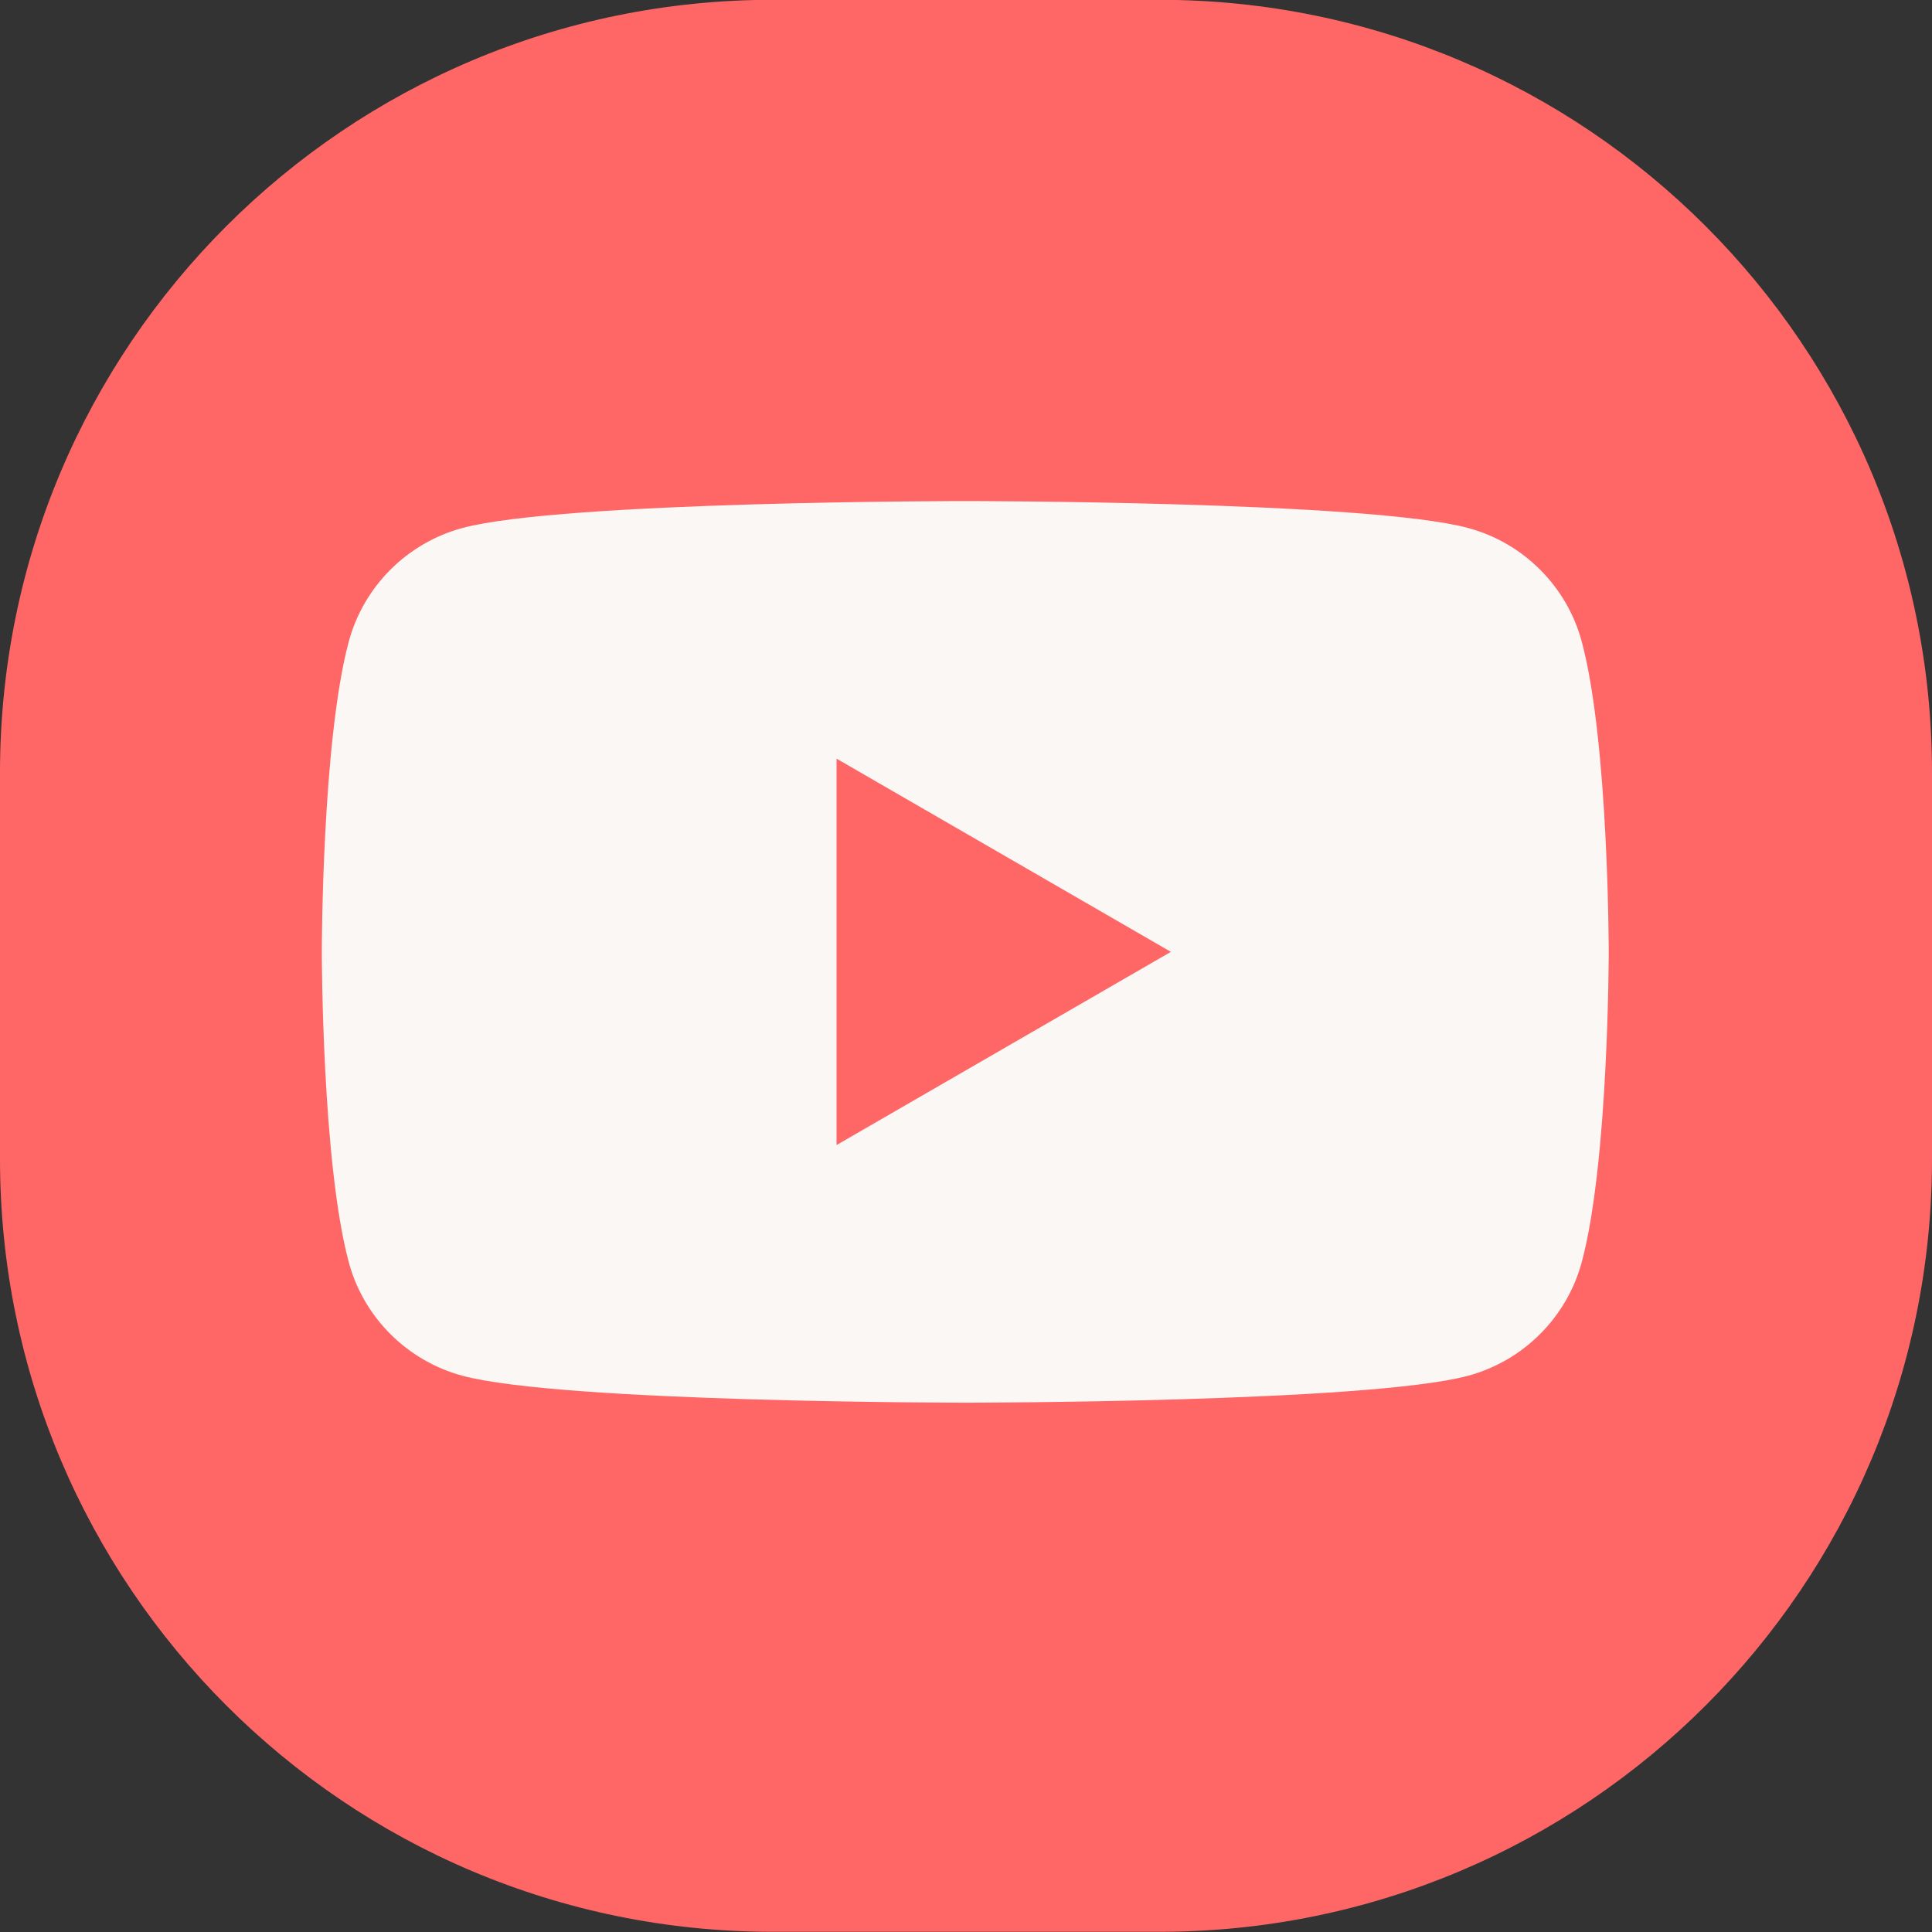
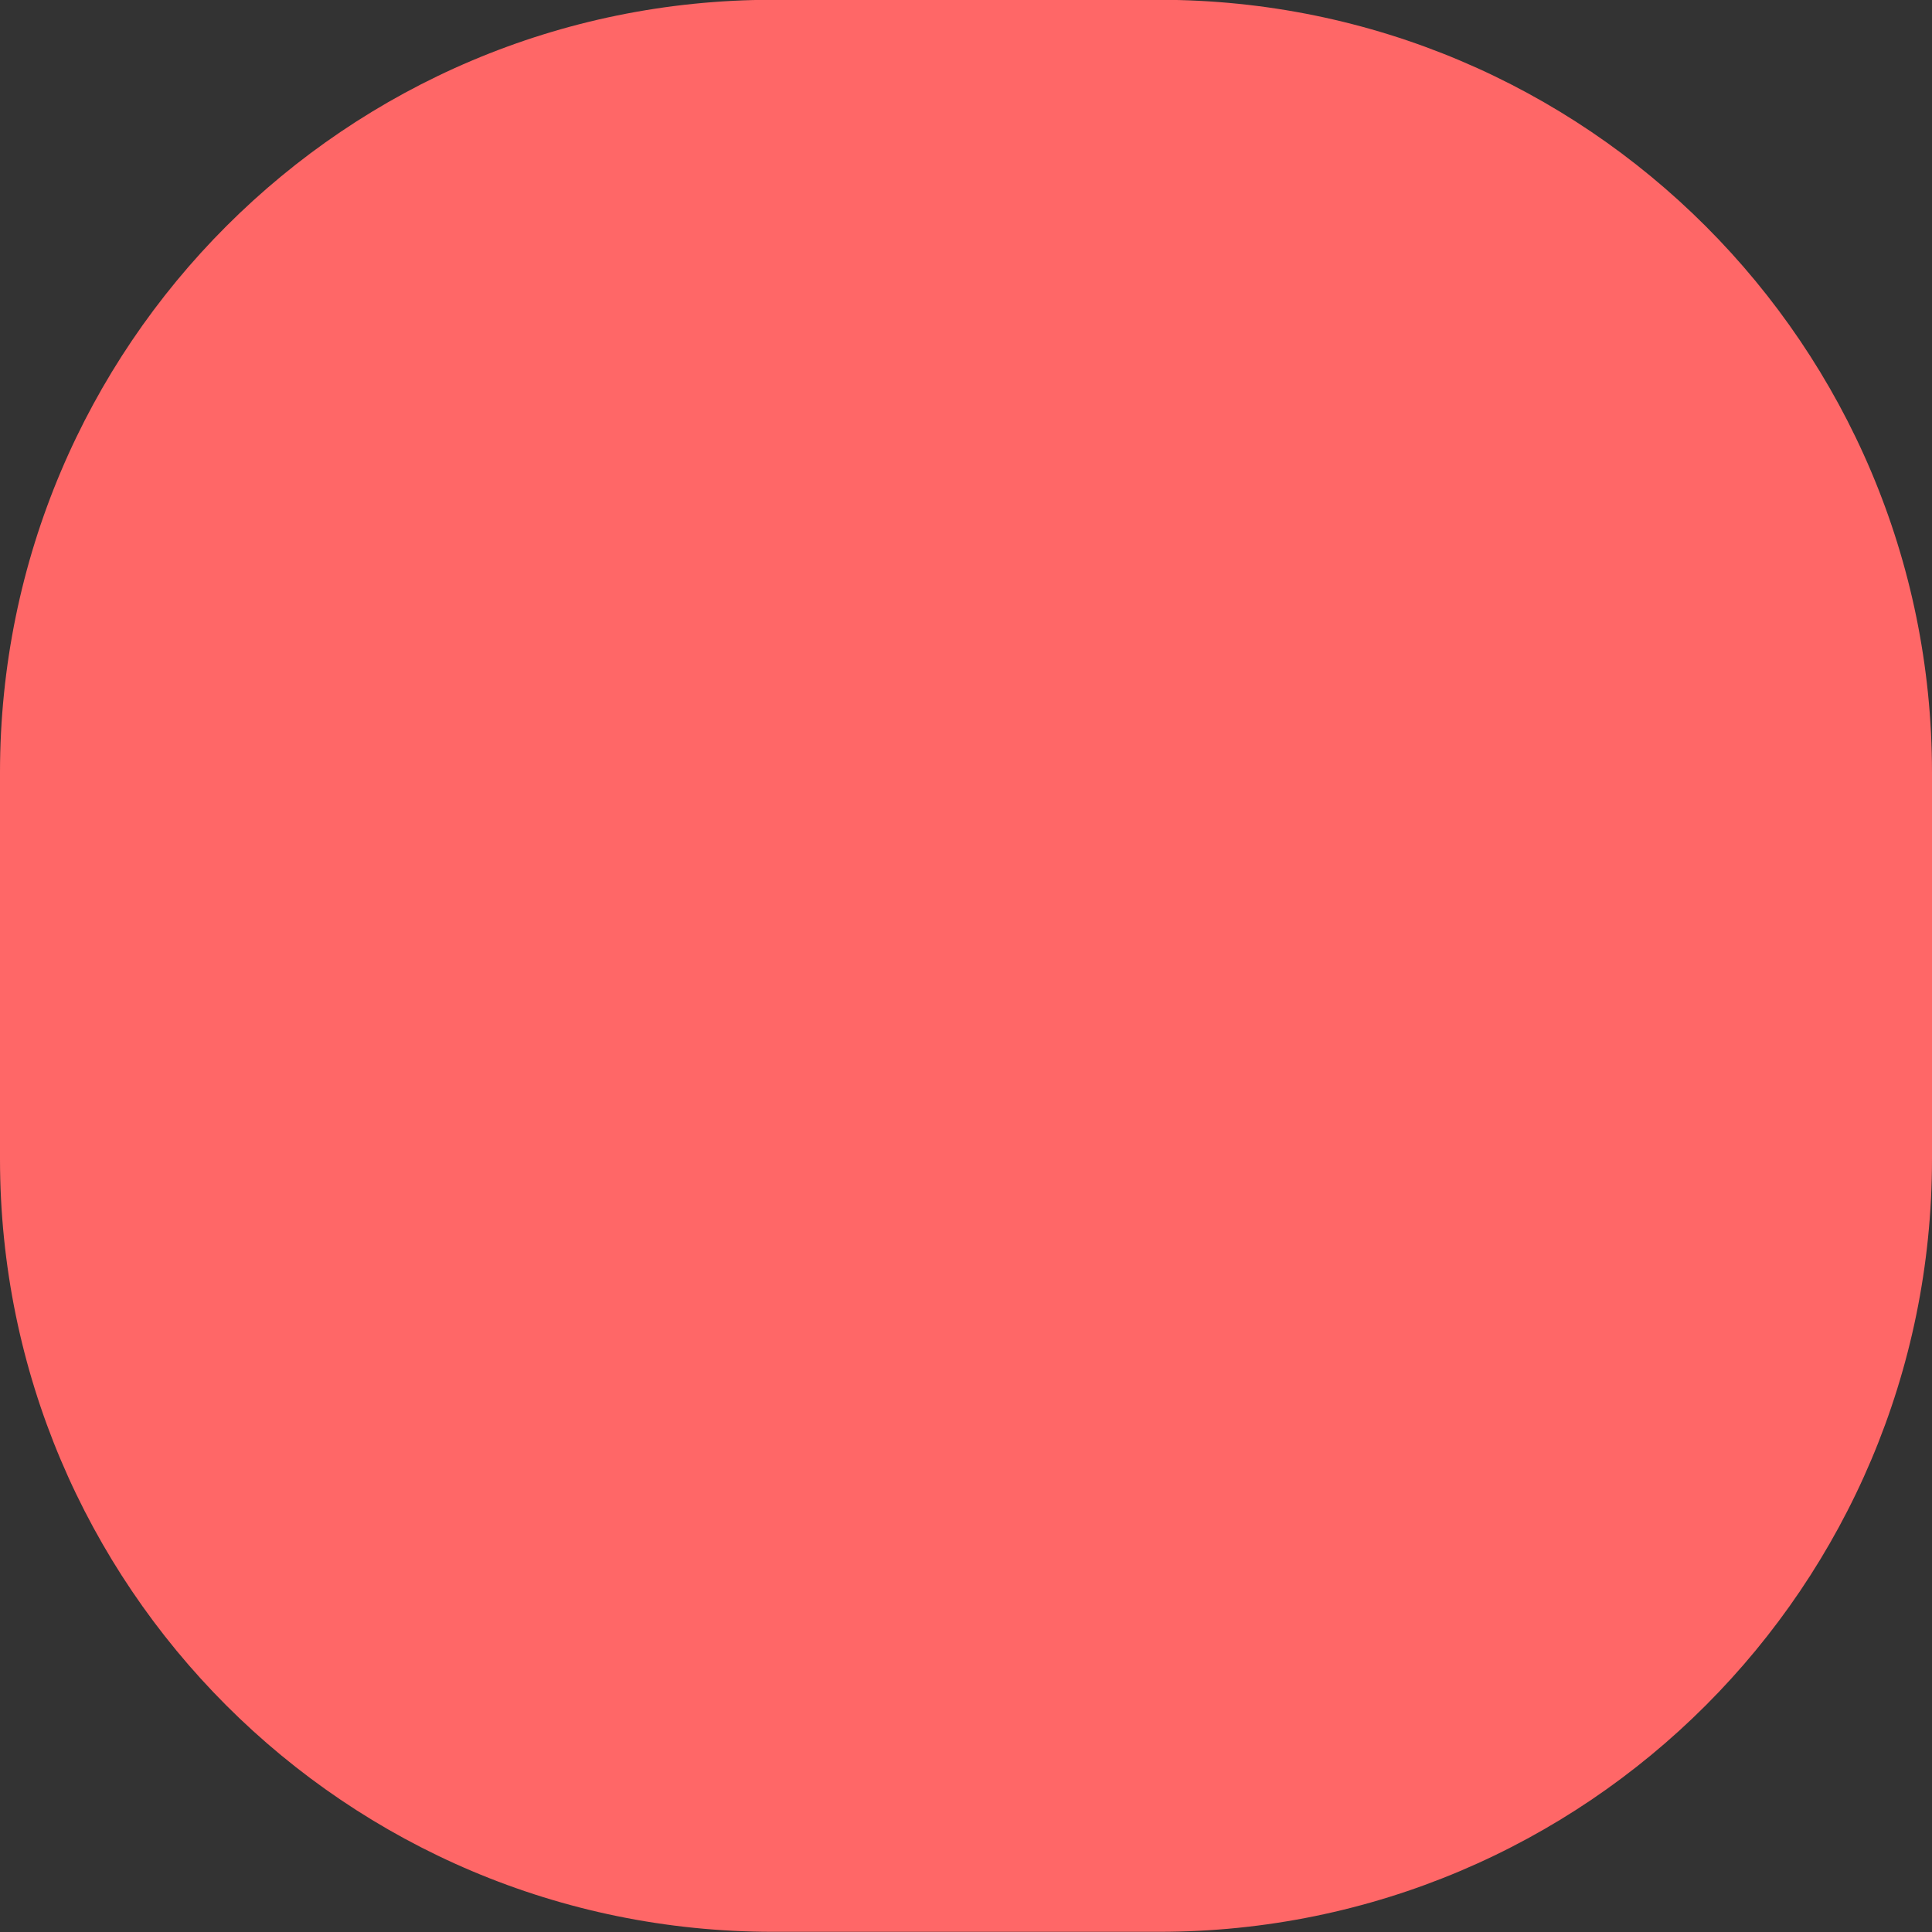
<svg xmlns="http://www.w3.org/2000/svg" width="40" height="40" viewBox="0 0 40 40" fill="none">
  <rect x="0" y="0" width="40" height="40" fill="#333333" stroke="none" />
  <path d="M0 15.996C0 7.16 7.163 -0.004 16 -0.004H24C32.837 -0.004 40 7.16 40 15.996V23.996C40 32.833 32.837 39.996 24 39.996H16C7.163 39.996 0 32.833 0 23.996V15.996Z" fill="#FF6767" />
-   <path d="M32.75 13.29C32.445 12.143 31.542 11.239 30.394 10.931C28.315 10.374 19.985 10.374 19.985 10.374C19.985 10.374 11.654 10.374 9.576 10.931C8.43 11.239 7.527 12.14 7.219 13.29C6.663 15.37 6.663 19.707 6.663 19.707C6.663 19.707 6.663 24.045 7.219 26.125C7.524 27.272 8.427 28.175 9.576 28.484C11.654 29.041 19.985 29.041 19.985 29.041C19.985 29.041 28.315 29.041 30.394 28.484C31.539 28.175 32.442 27.275 32.75 26.125C33.307 24.045 33.307 19.707 33.307 19.707C33.307 19.707 33.307 15.37 32.75 13.29ZM17.32 23.707V15.707L24.242 19.707L17.32 23.707Z" fill="#FAF7F5" />
</svg>